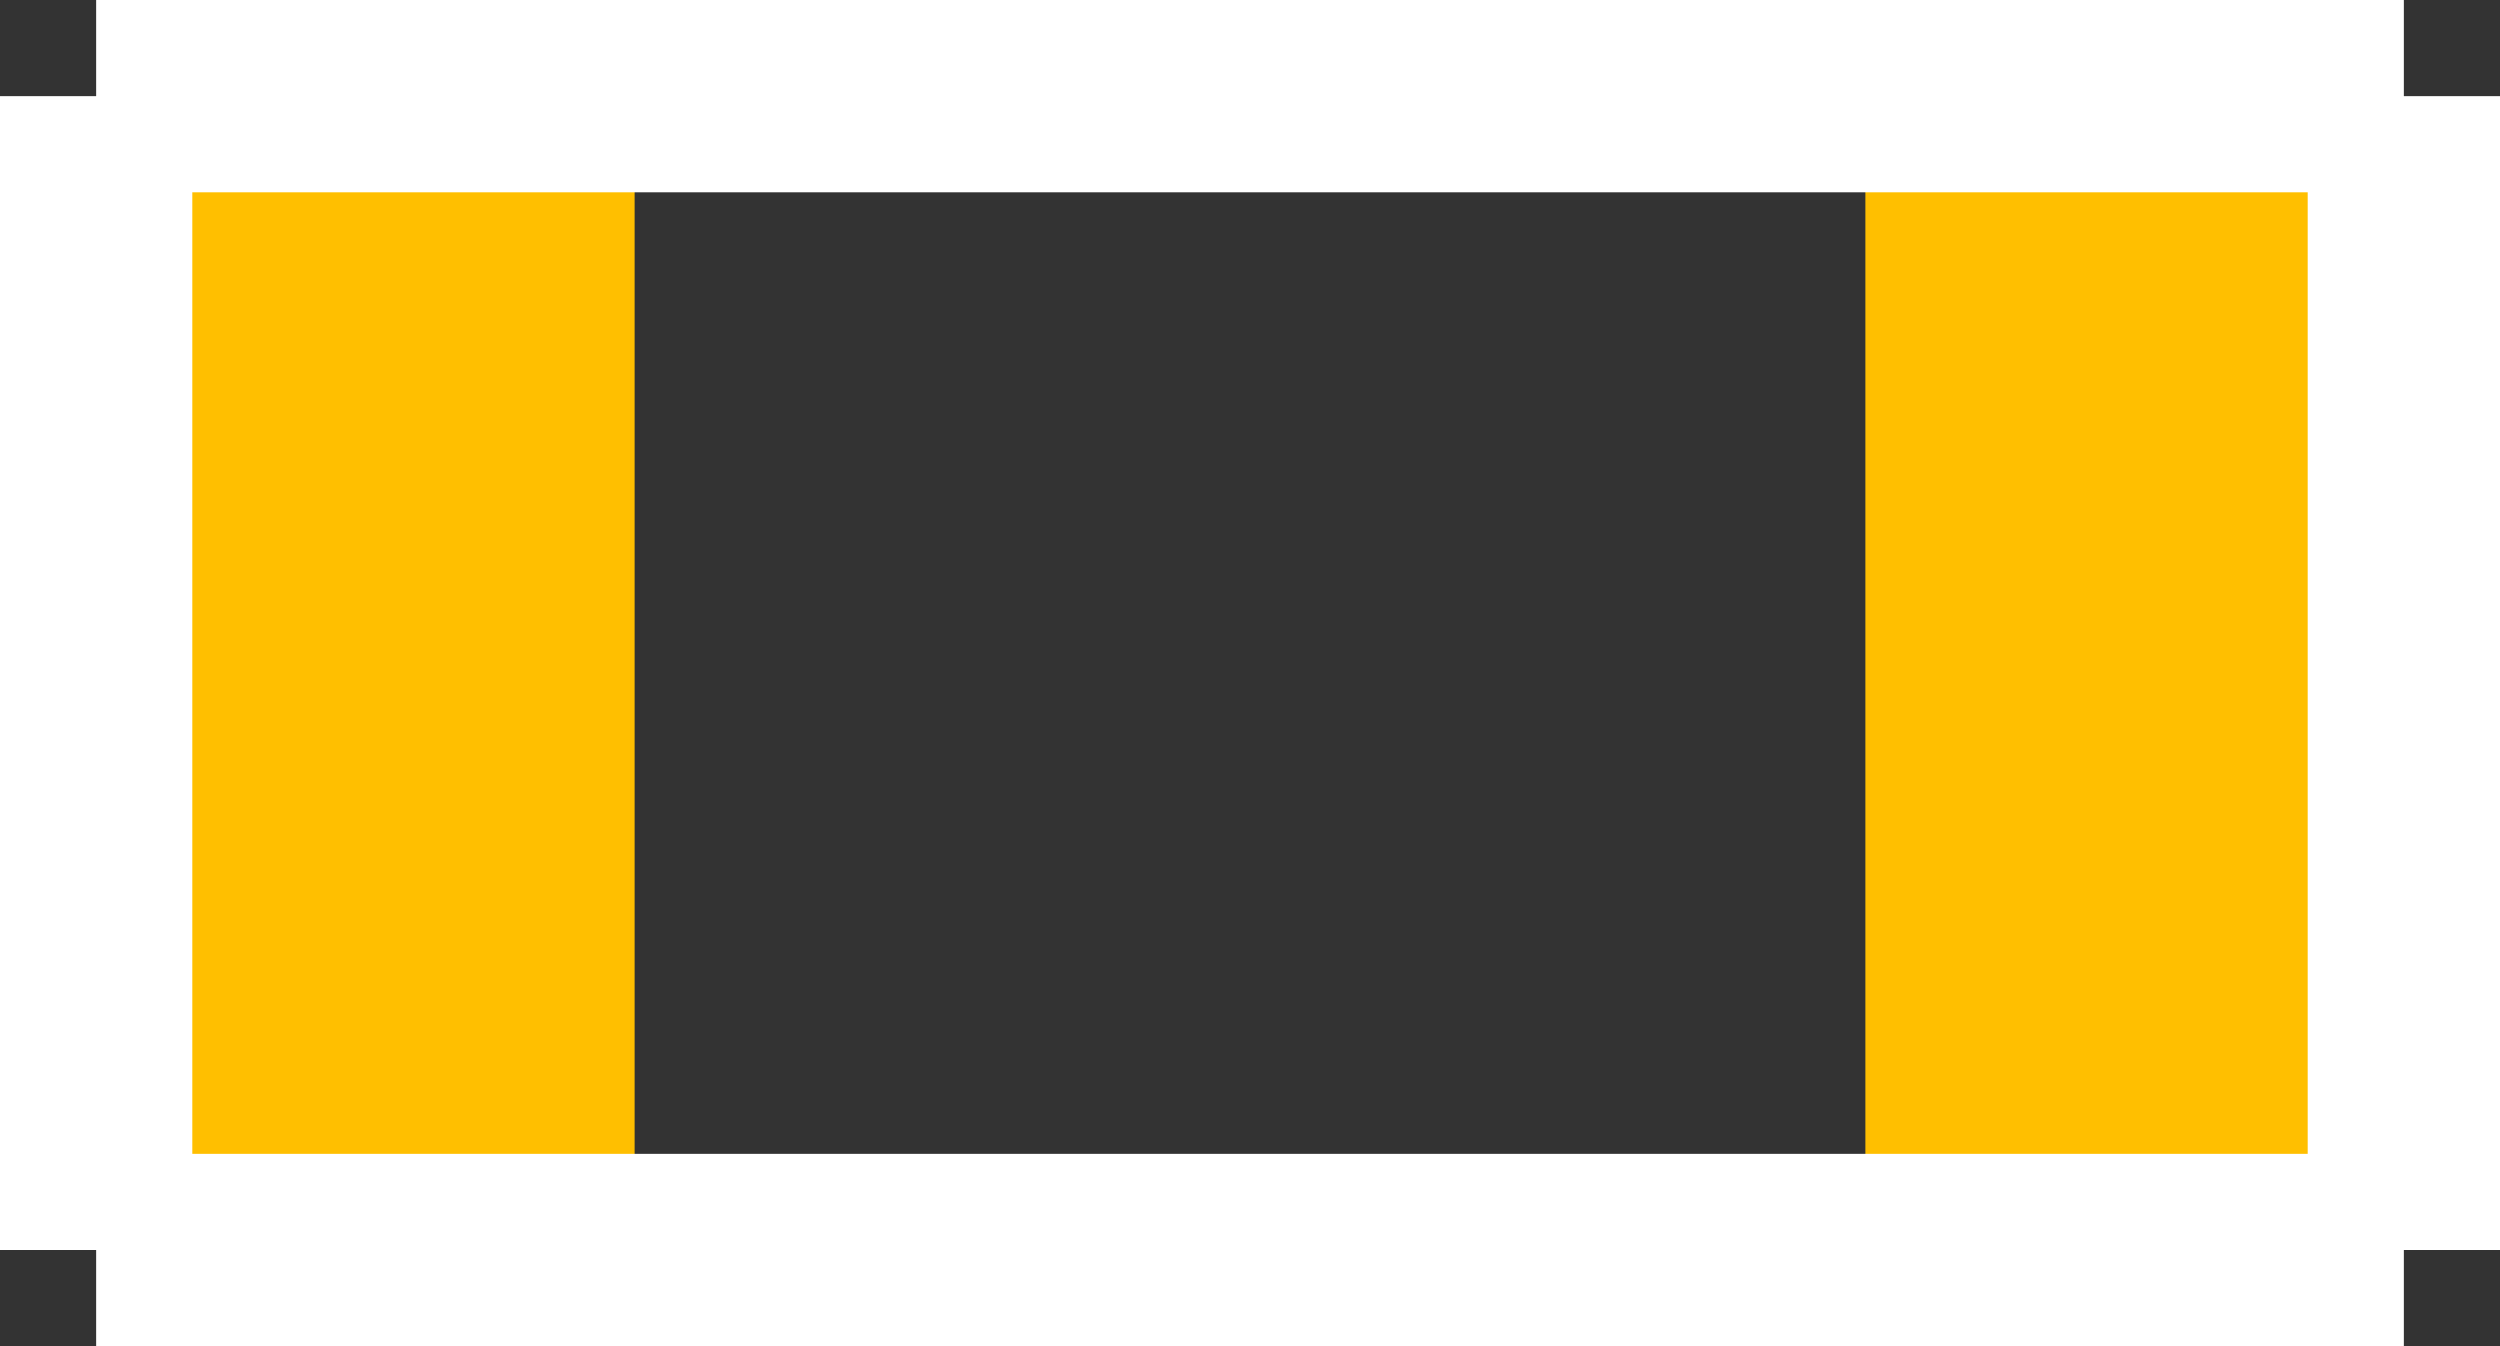
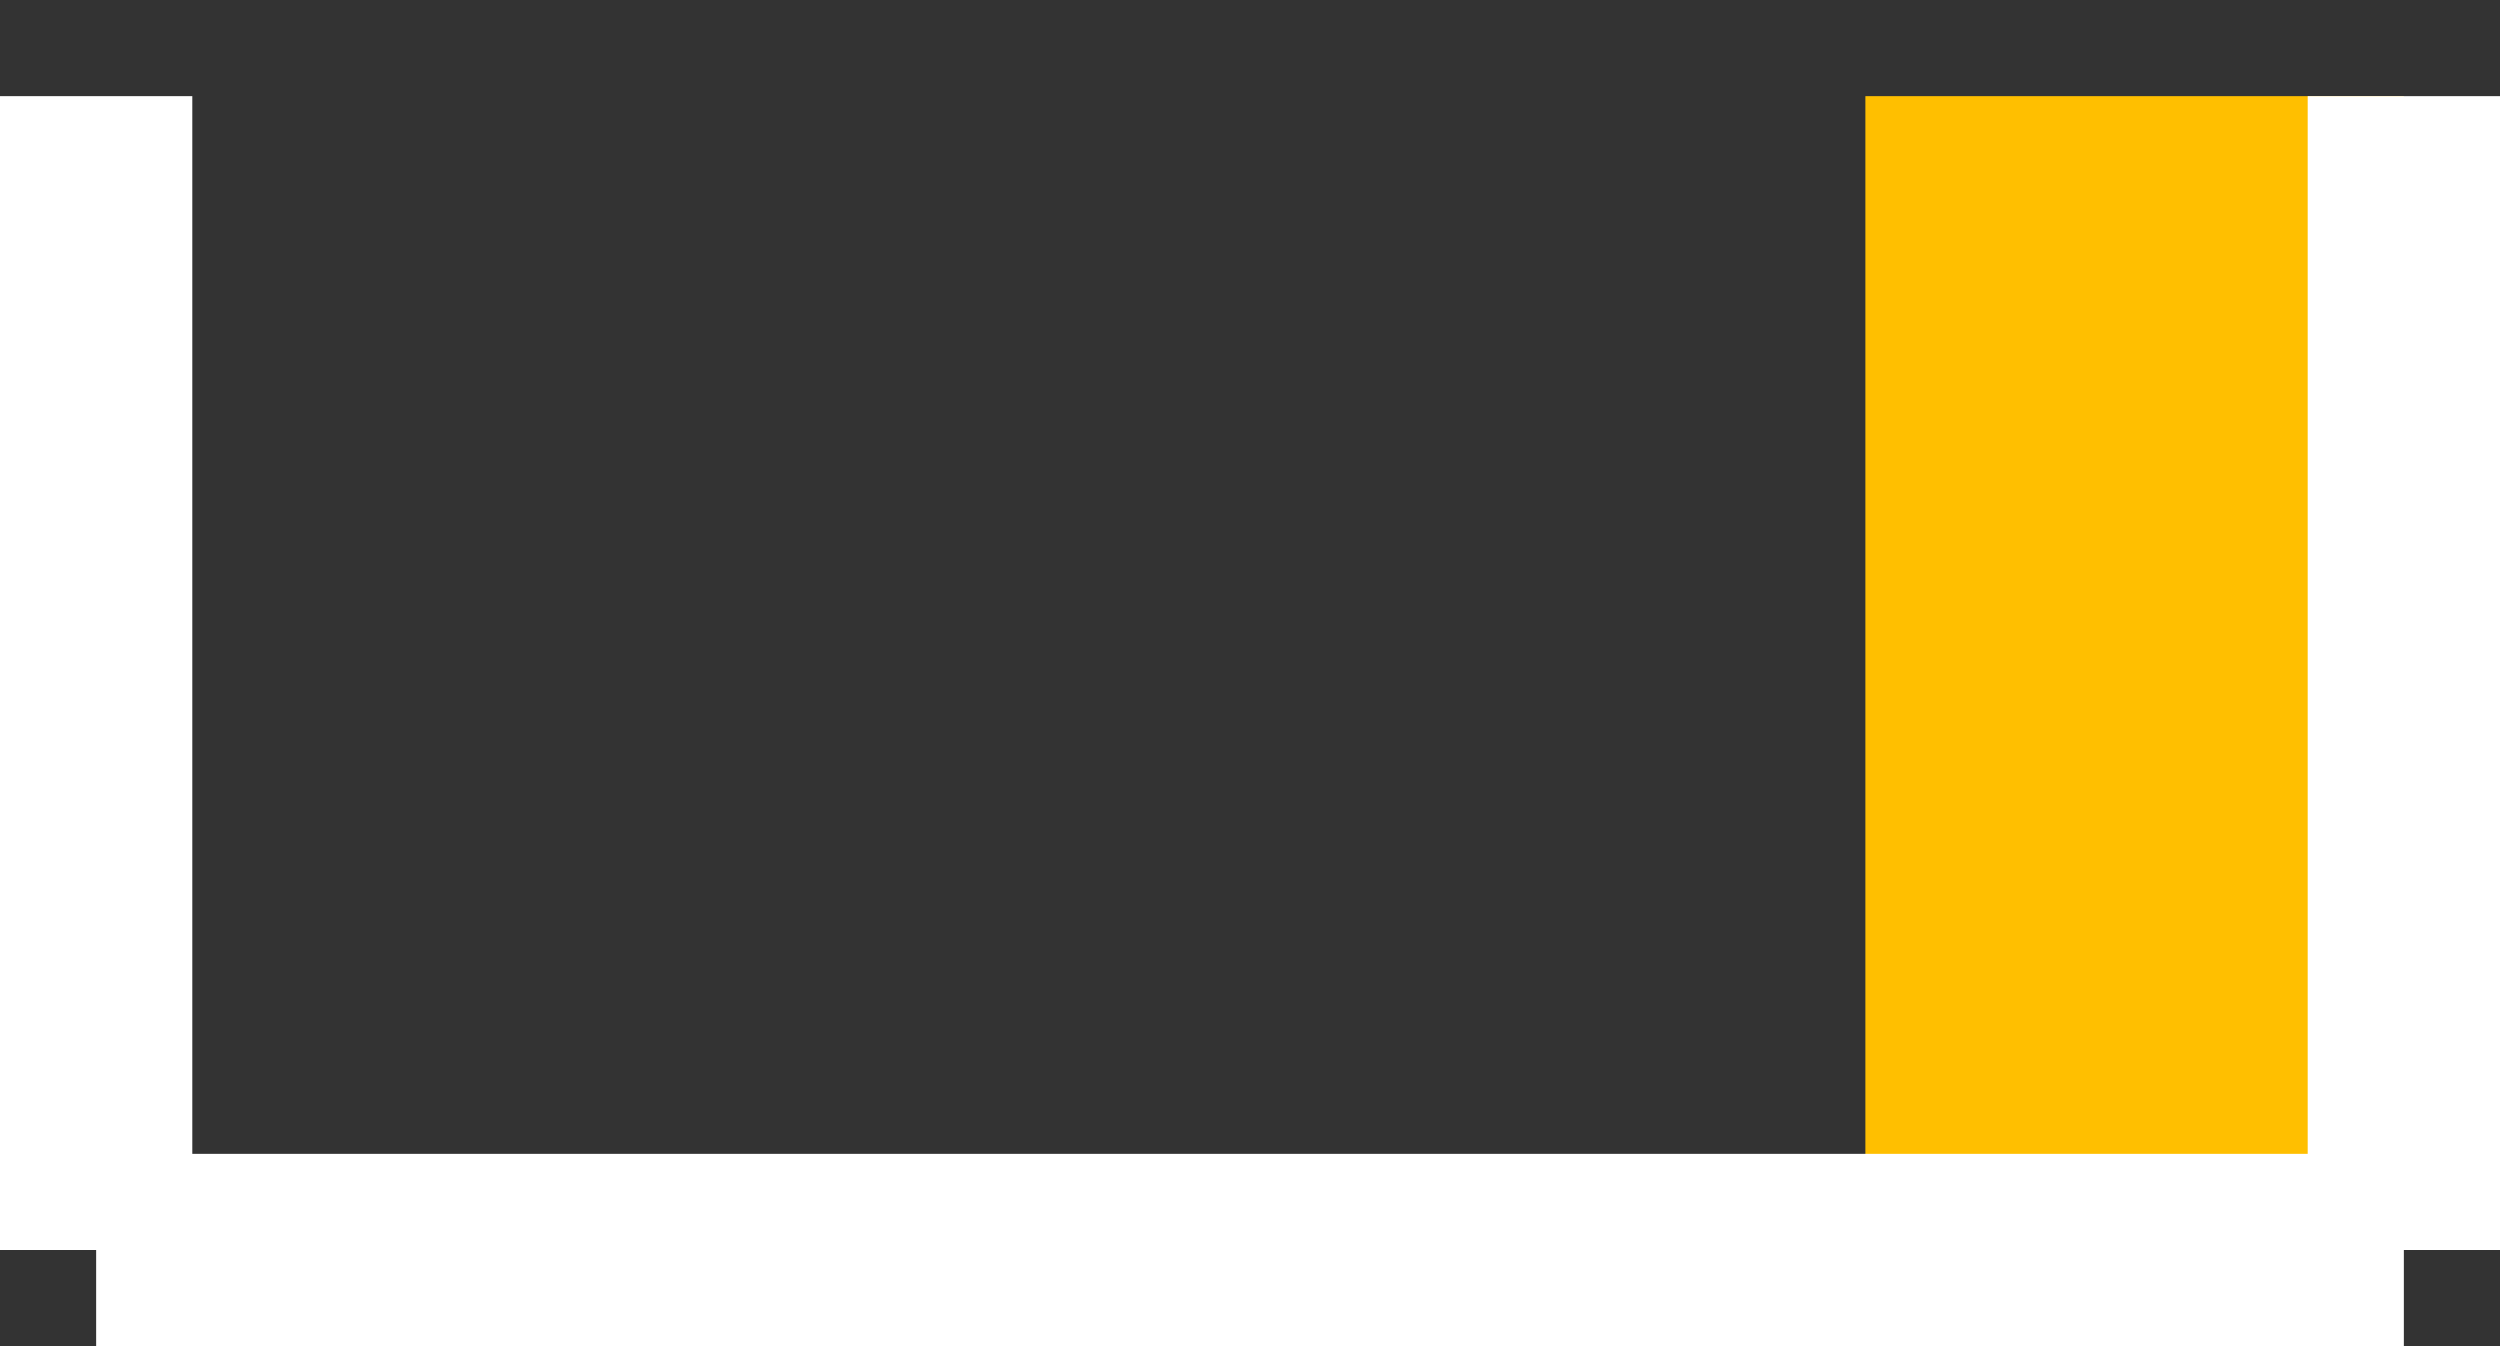
<svg xmlns="http://www.w3.org/2000/svg" version="1.2" baseProfile="tiny" x="0in" y="0in" width="0.065in" height="0.035in" viewBox="0 0 6500 3500">
  <rect x="0" y="0" width="6500" height="3500" fill="#333333" stroke="none" />
  <title>SMD_CHIP 603.fp</title>
  <desc>Geda footprint file 'SMD_CHIP 603.fp' converted by Fritzing</desc>
  <g id="copper1">
-     <line fill="none" connectorname="" stroke="#ffbf00" stroke-linejoin="miter" stroke-linecap="square" id="nonconn0" y1="950" x1="950" y2="2550" stroke-width="1400" x2="950" />
    <line fill="none" connectorname="" stroke="#ffbf00" stroke-linejoin="miter" stroke-linecap="square" id="nonconn1" y1="950" x1="5550" y2="2550" stroke-width="1400" x2="5550" />
  </g>
  <g id="silkscreen">
-     <line fill="none" stroke="white" y1="250" x1="250" y2="250" stroke-width="500" x2="6250" />
    <line fill="none" stroke="white" y1="250" x1="6250" y2="3250" stroke-width="500" x2="6250" />
    <line fill="none" stroke="white" y1="3250" x1="6250" y2="3250" stroke-width="500" x2="250" />
    <line fill="none" stroke="white" y1="3250" x1="250" y2="250" stroke-width="500" x2="250" />
  </g>
</svg>